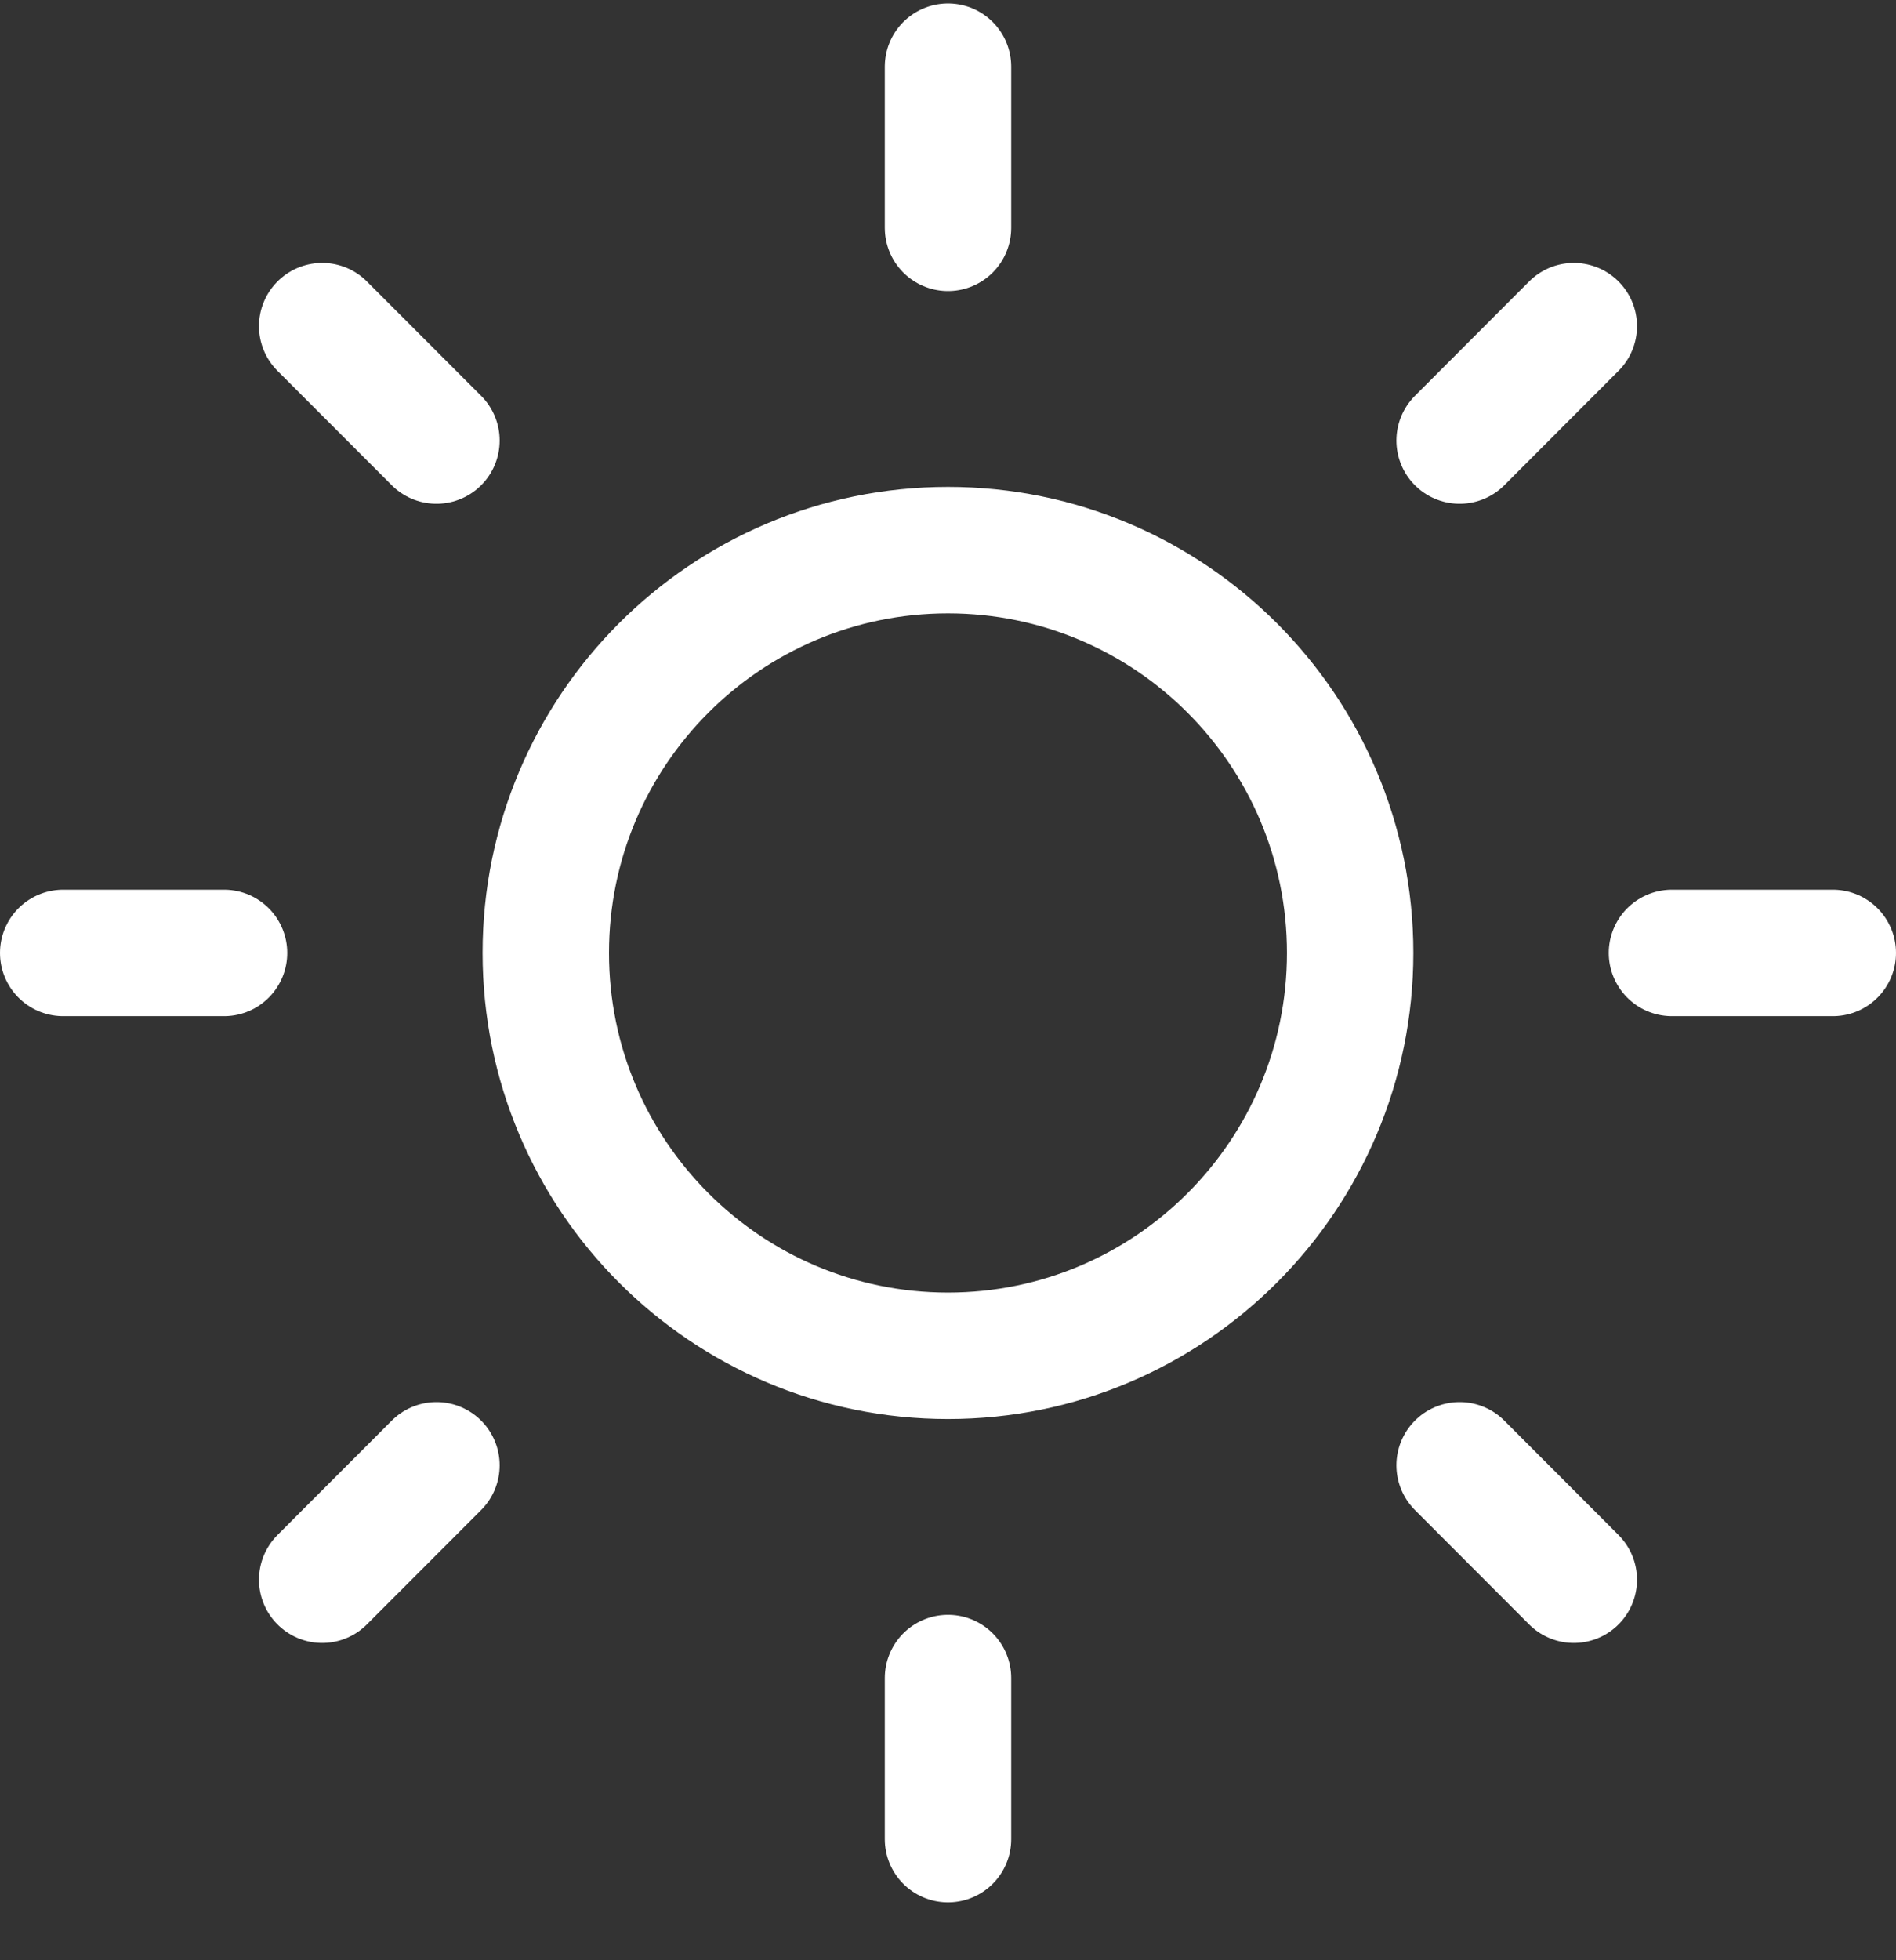
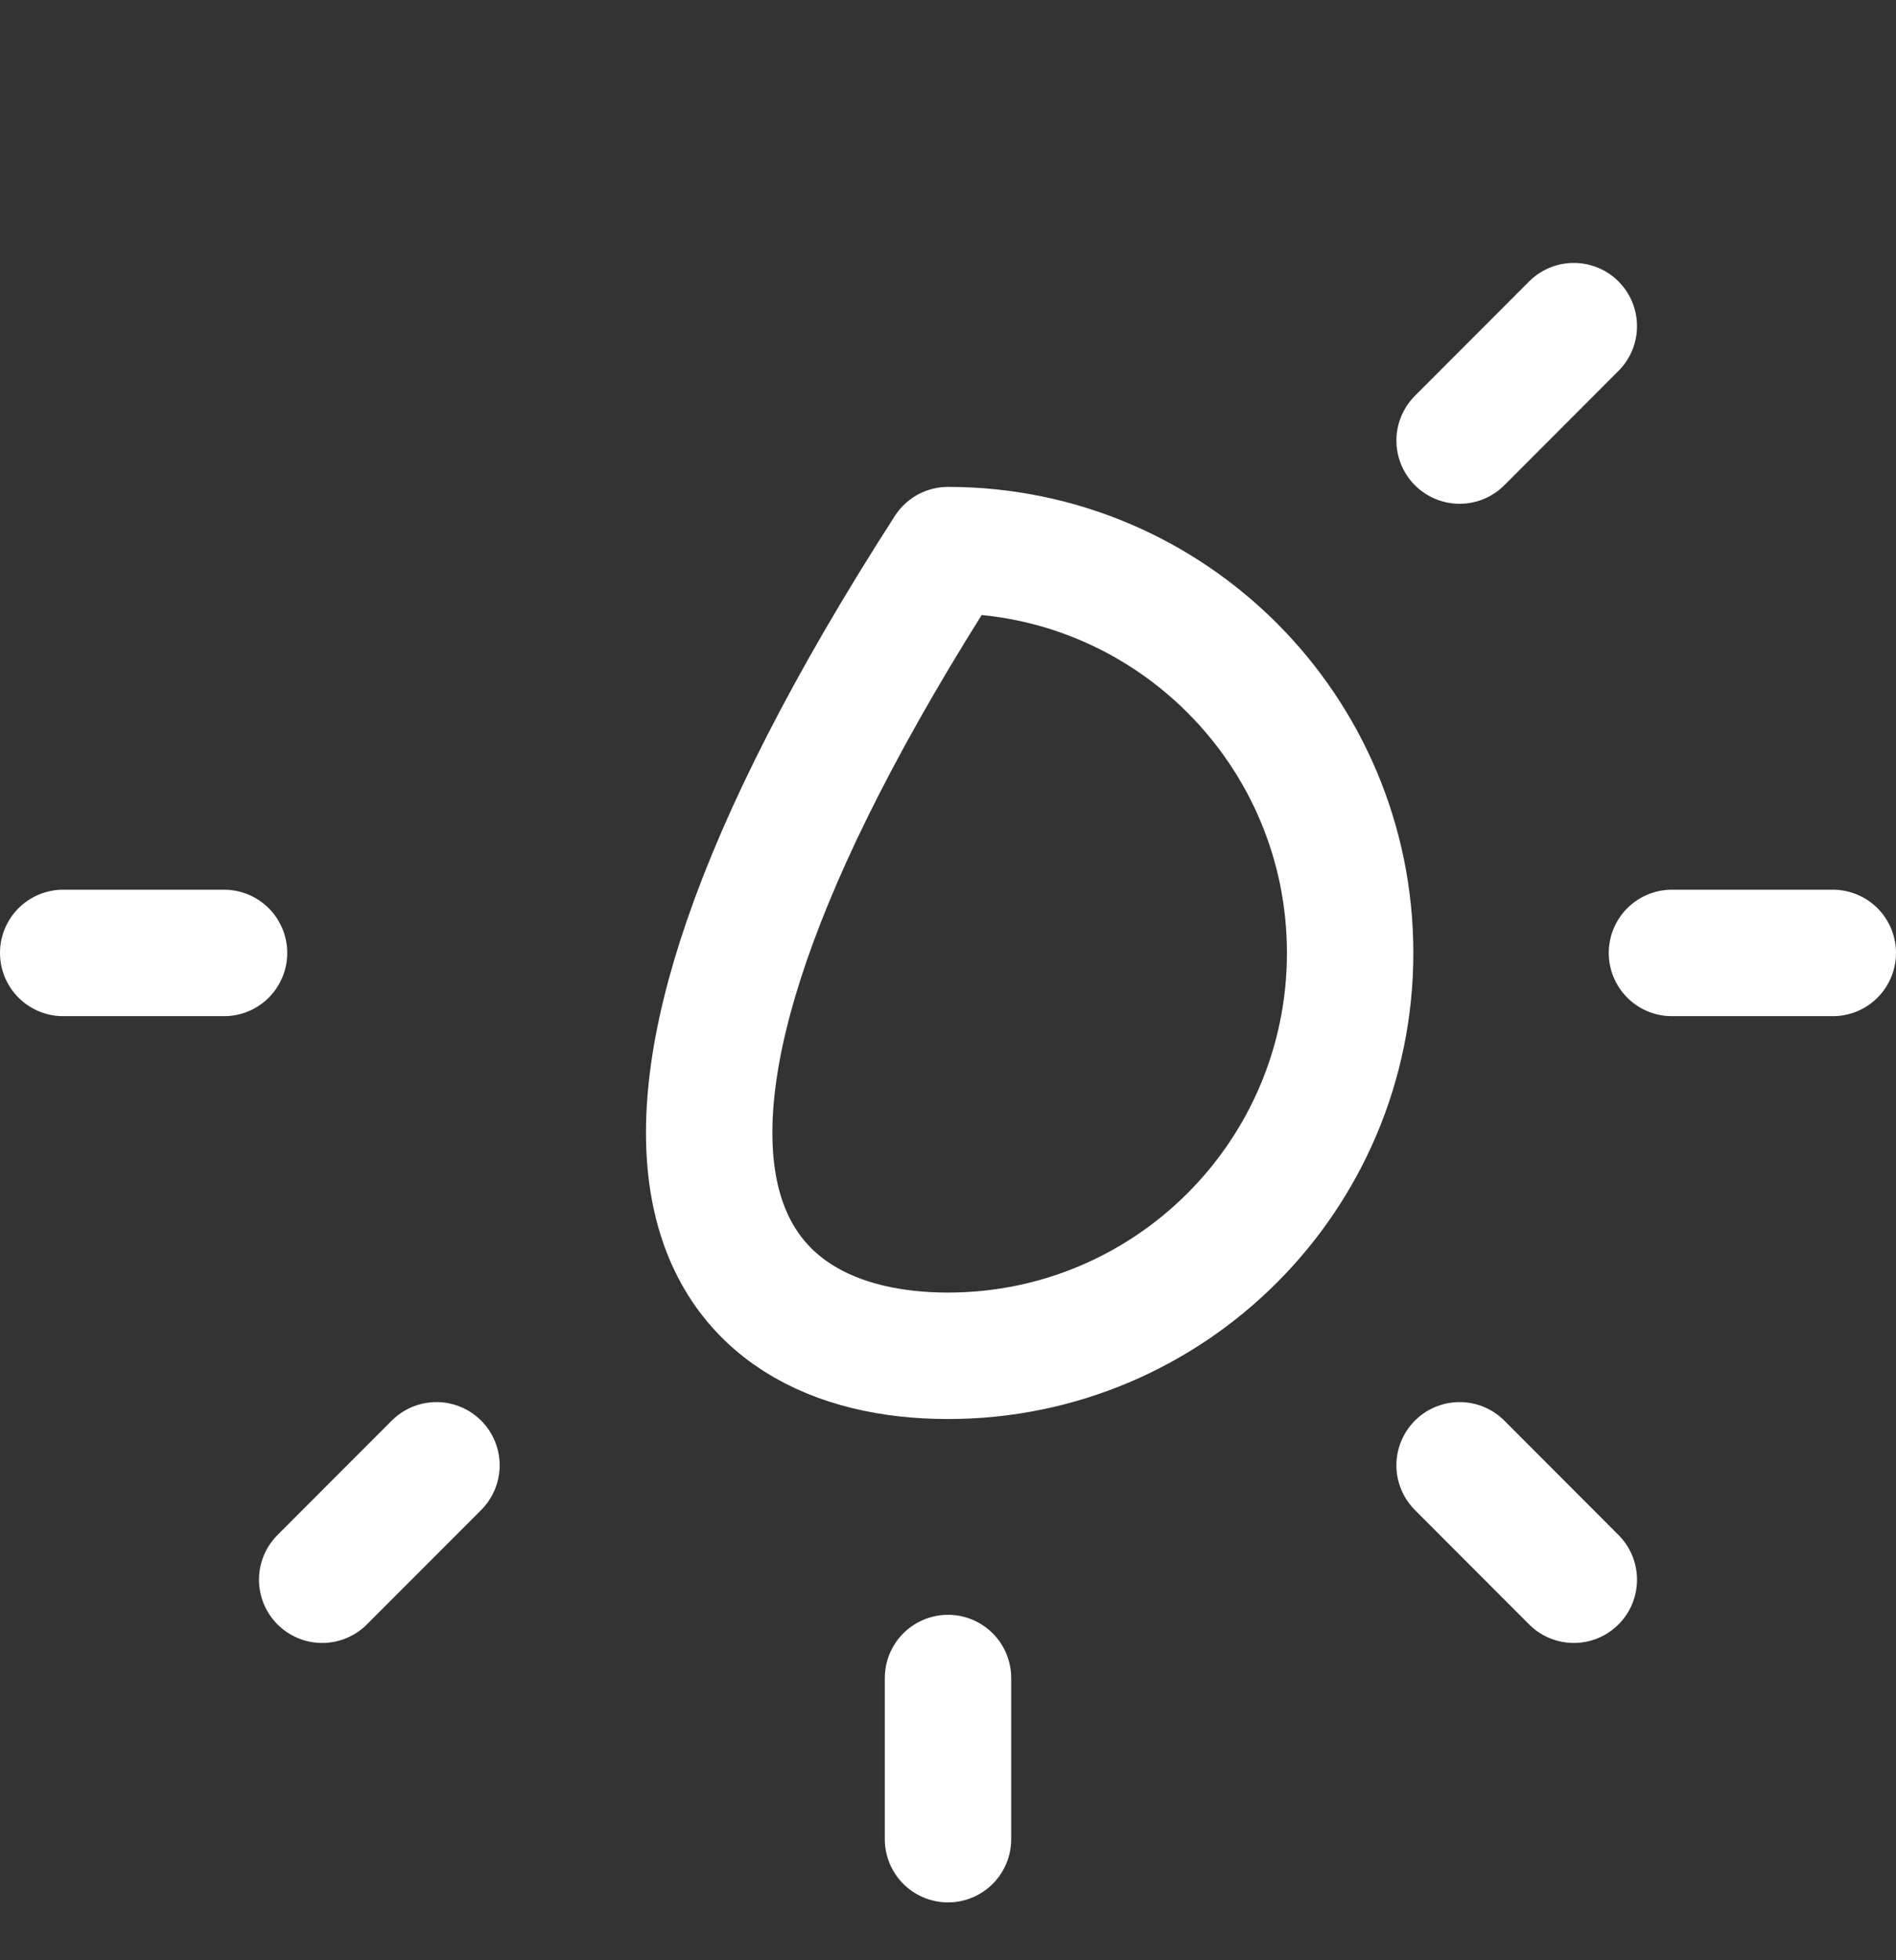
<svg xmlns="http://www.w3.org/2000/svg" width="30" height="31" viewBox="0 0 30 31" fill="none">
  <rect x="0" y="0" width="30" height="31" fill="#333333" stroke="none" />
-   <path d="M15 21.441C18.514 21.441 21.363 18.588 21.363 15.07C21.363 11.552 18.514 8.7 15 8.7C11.485 8.7 8.636 11.552 8.636 15.07C8.636 18.588 11.485 21.441 15 21.441Z" stroke="white" stroke-width="2" stroke-linecap="round" stroke-linejoin="round" />
-   <path d="M15 1.055V3.603" stroke="white" stroke-width="2" stroke-linecap="round" stroke-linejoin="round" />
+   <path d="M15 21.441C18.514 21.441 21.363 18.588 21.363 15.07C21.363 11.552 18.514 8.7 15 8.7C8.636 18.588 11.485 21.441 15 21.441Z" stroke="white" stroke-width="2" stroke-linecap="round" stroke-linejoin="round" />
  <path d="M15 26.537V29.085" stroke="white" stroke-width="2" stroke-linecap="round" stroke-linejoin="round" />
-   <path d="M5.098 5.158L6.906 6.967" stroke="white" stroke-width="2" stroke-linecap="round" stroke-linejoin="round" />
  <path d="M23.095 23.173L24.902 24.982" stroke="white" stroke-width="2" stroke-linecap="round" stroke-linejoin="round" />
  <path d="M1 15.07H3.545" stroke="white" stroke-width="2" stroke-linecap="round" stroke-linejoin="round" />
  <path d="M26.455 15.07H29" stroke="white" stroke-width="2" stroke-linecap="round" stroke-linejoin="round" />
  <path d="M5.098 24.982L6.906 23.173" stroke="white" stroke-width="2" stroke-linecap="round" stroke-linejoin="round" />
  <path d="M23.095 6.967L24.902 5.158" stroke="white" stroke-width="2" stroke-linecap="round" stroke-linejoin="round" />
</svg>